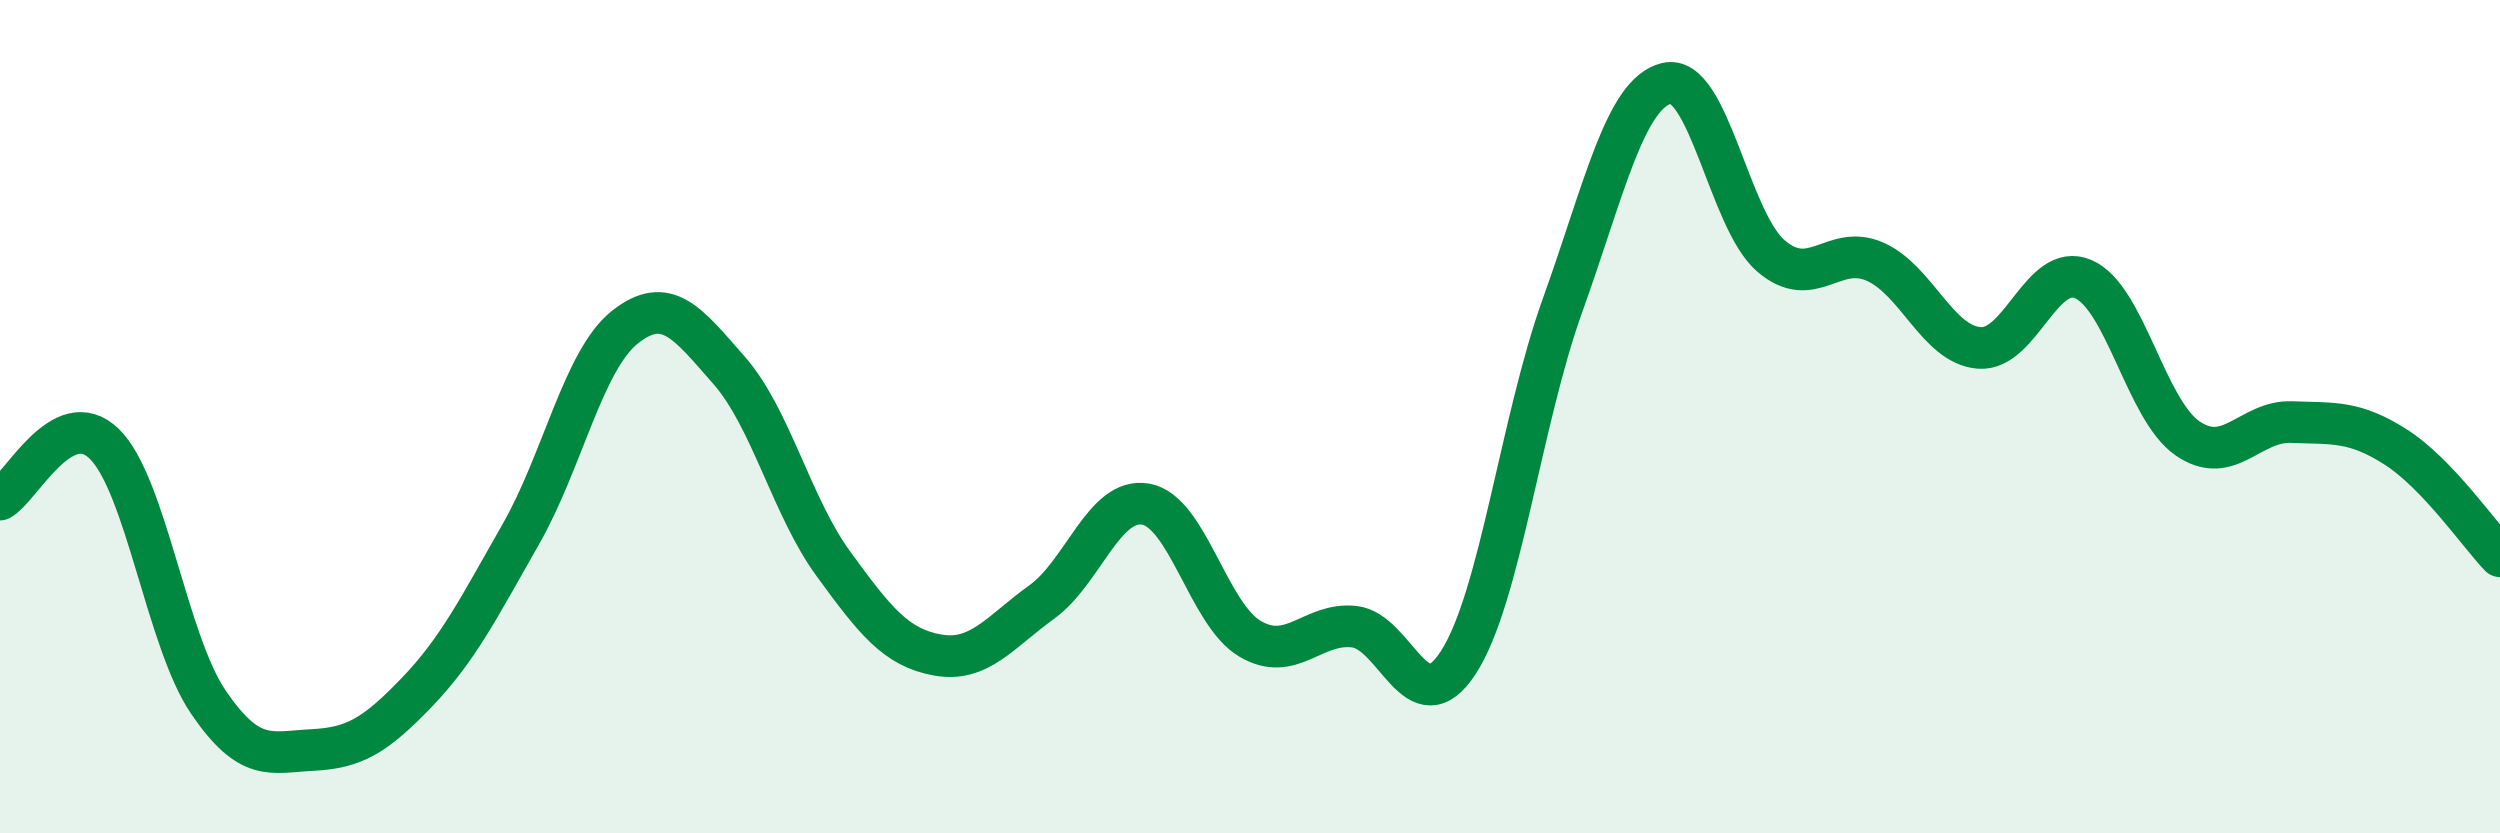
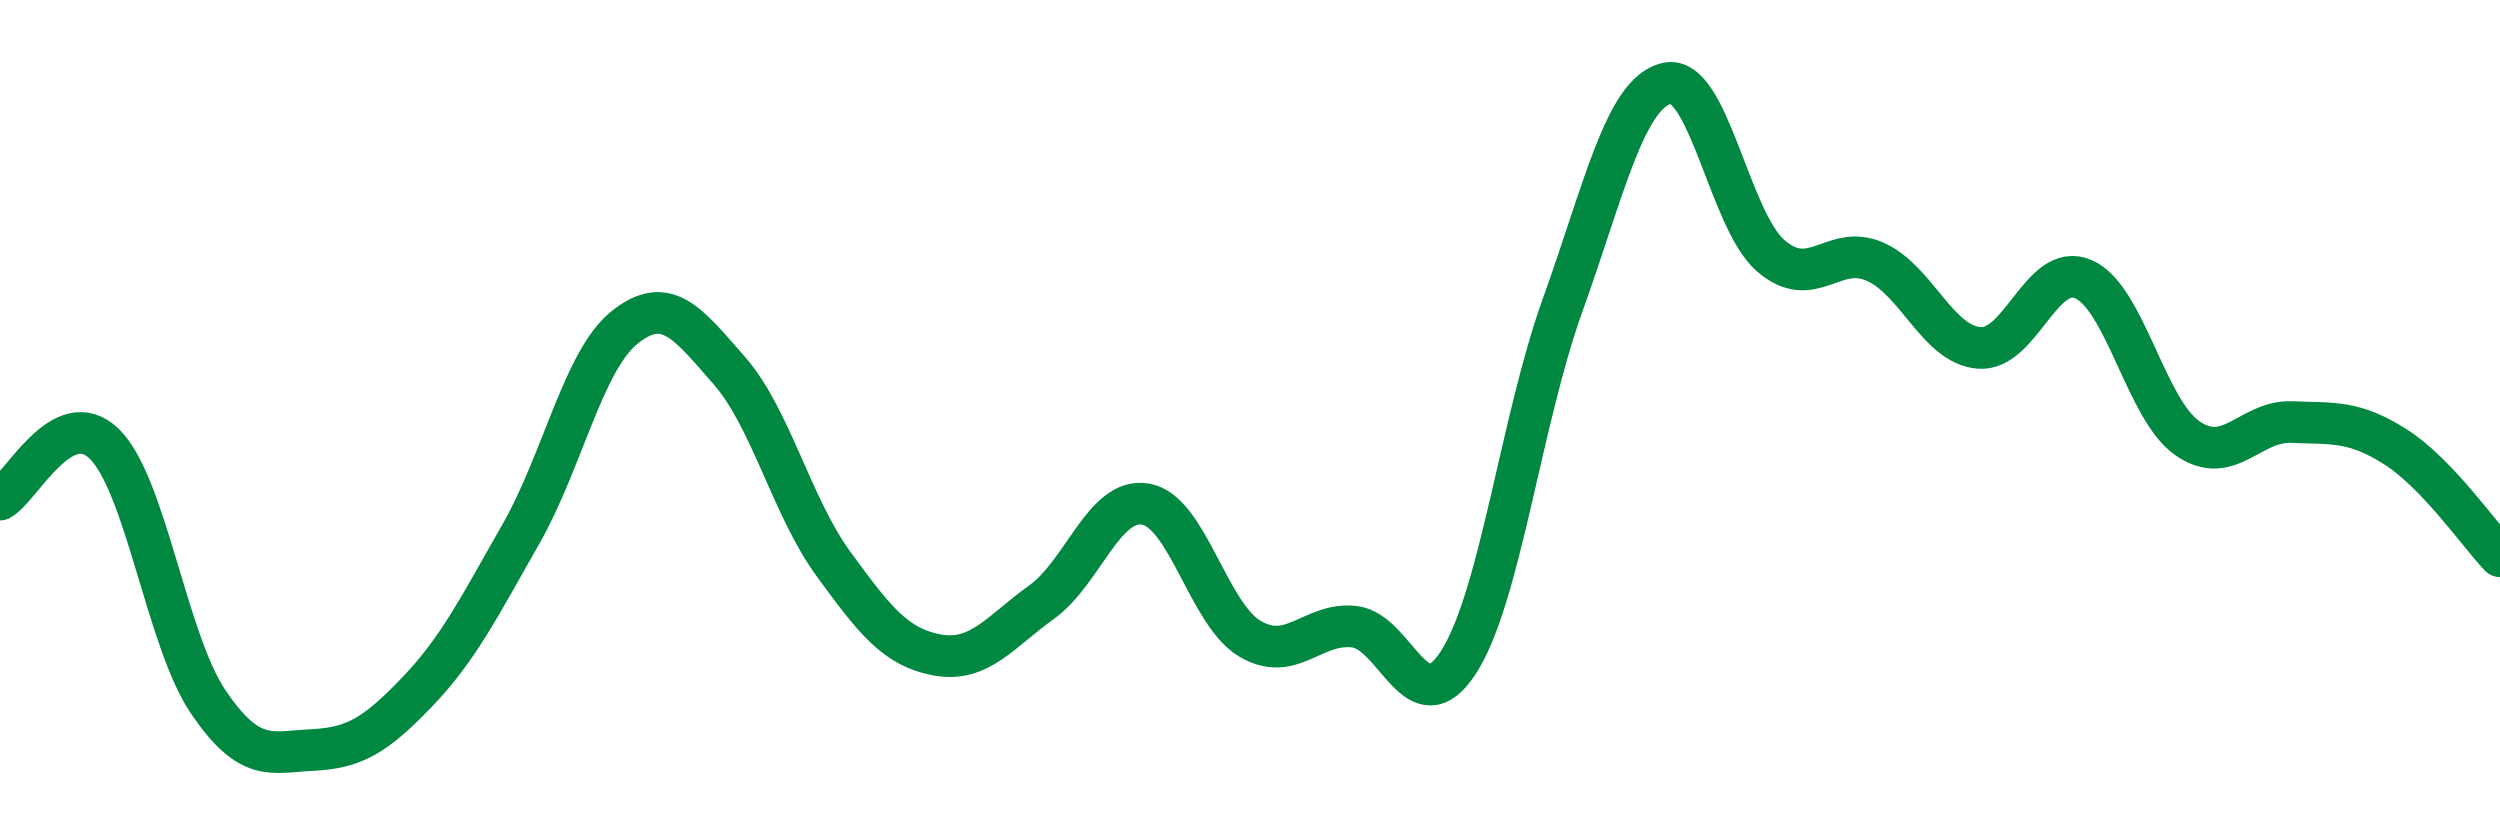
<svg xmlns="http://www.w3.org/2000/svg" width="60" height="20" viewBox="0 0 60 20">
-   <path d="M 0,11.99 C 0.5,11.72 1.5,9.68 2.5,10.65 C 3.5,11.62 4,15.38 5,16.85 C 6,18.32 6.5,18.05 7.5,18 C 8.5,17.95 9,17.66 10,16.62 C 11,15.58 11.5,14.57 12.5,12.82 C 13.5,11.07 14,8.64 15,7.85 C 16,7.06 16.5,7.75 17.5,8.89 C 18.5,10.03 19,12.16 20,13.53 C 21,14.9 21.5,15.54 22.5,15.72 C 23.5,15.9 24,15.17 25,14.45 C 26,13.73 26.5,11.92 27.5,12.1 C 28.5,12.28 29,14.74 30,15.33 C 31,15.92 31.5,14.93 32.5,15.04 C 33.5,15.15 34,17.44 35,15.9 C 36,14.36 36.5,10.11 37.5,7.33 C 38.5,4.55 39,2.24 40,2 C 41,1.76 41.5,5.28 42.5,6.14 C 43.5,7 44,5.84 45,6.28 C 46,6.72 46.5,8.27 47.5,8.35 C 48.5,8.43 49,6.27 50,6.7 C 51,7.13 51.5,9.83 52.5,10.52 C 53.5,11.21 54,10.09 55,10.13 C 56,10.17 56.5,10.09 57.5,10.73 C 58.5,11.37 59.5,12.83 60,13.35L60 20L0 20Z" fill="#008740" opacity="0.1" stroke-linecap="round" stroke-linejoin="round" />
  <path d="M 0,11.99 C 0.5,11.72 1.5,9.68 2.5,10.65 C 3.5,11.62 4,15.38 5,16.85 C 6,18.32 6.5,18.05 7.5,18 C 8.5,17.95 9,17.66 10,16.62 C 11,15.58 11.5,14.57 12.5,12.82 C 13.5,11.07 14,8.64 15,7.85 C 16,7.06 16.5,7.75 17.5,8.89 C 18.5,10.03 19,12.16 20,13.53 C 21,14.9 21.5,15.54 22.5,15.72 C 23.5,15.9 24,15.17 25,14.45 C 26,13.73 26.5,11.92 27.5,12.1 C 28.5,12.28 29,14.74 30,15.33 C 31,15.92 31.5,14.93 32.5,15.04 C 33.5,15.15 34,17.44 35,15.9 C 36,14.36 36.5,10.11 37.5,7.33 C 38.5,4.55 39,2.24 40,2 C 41,1.76 41.5,5.28 42.5,6.14 C 43.5,7 44,5.84 45,6.28 C 46,6.72 46.5,8.27 47.5,8.35 C 48.5,8.43 49,6.27 50,6.7 C 51,7.13 51.5,9.83 52.5,10.52 C 53.5,11.21 54,10.09 55,10.13 C 56,10.17 56.5,10.09 57.5,10.73 C 58.5,11.37 59.5,12.83 60,13.35" stroke="#008740" stroke-width="1" fill="none" stroke-linecap="round" stroke-linejoin="round" />
</svg>